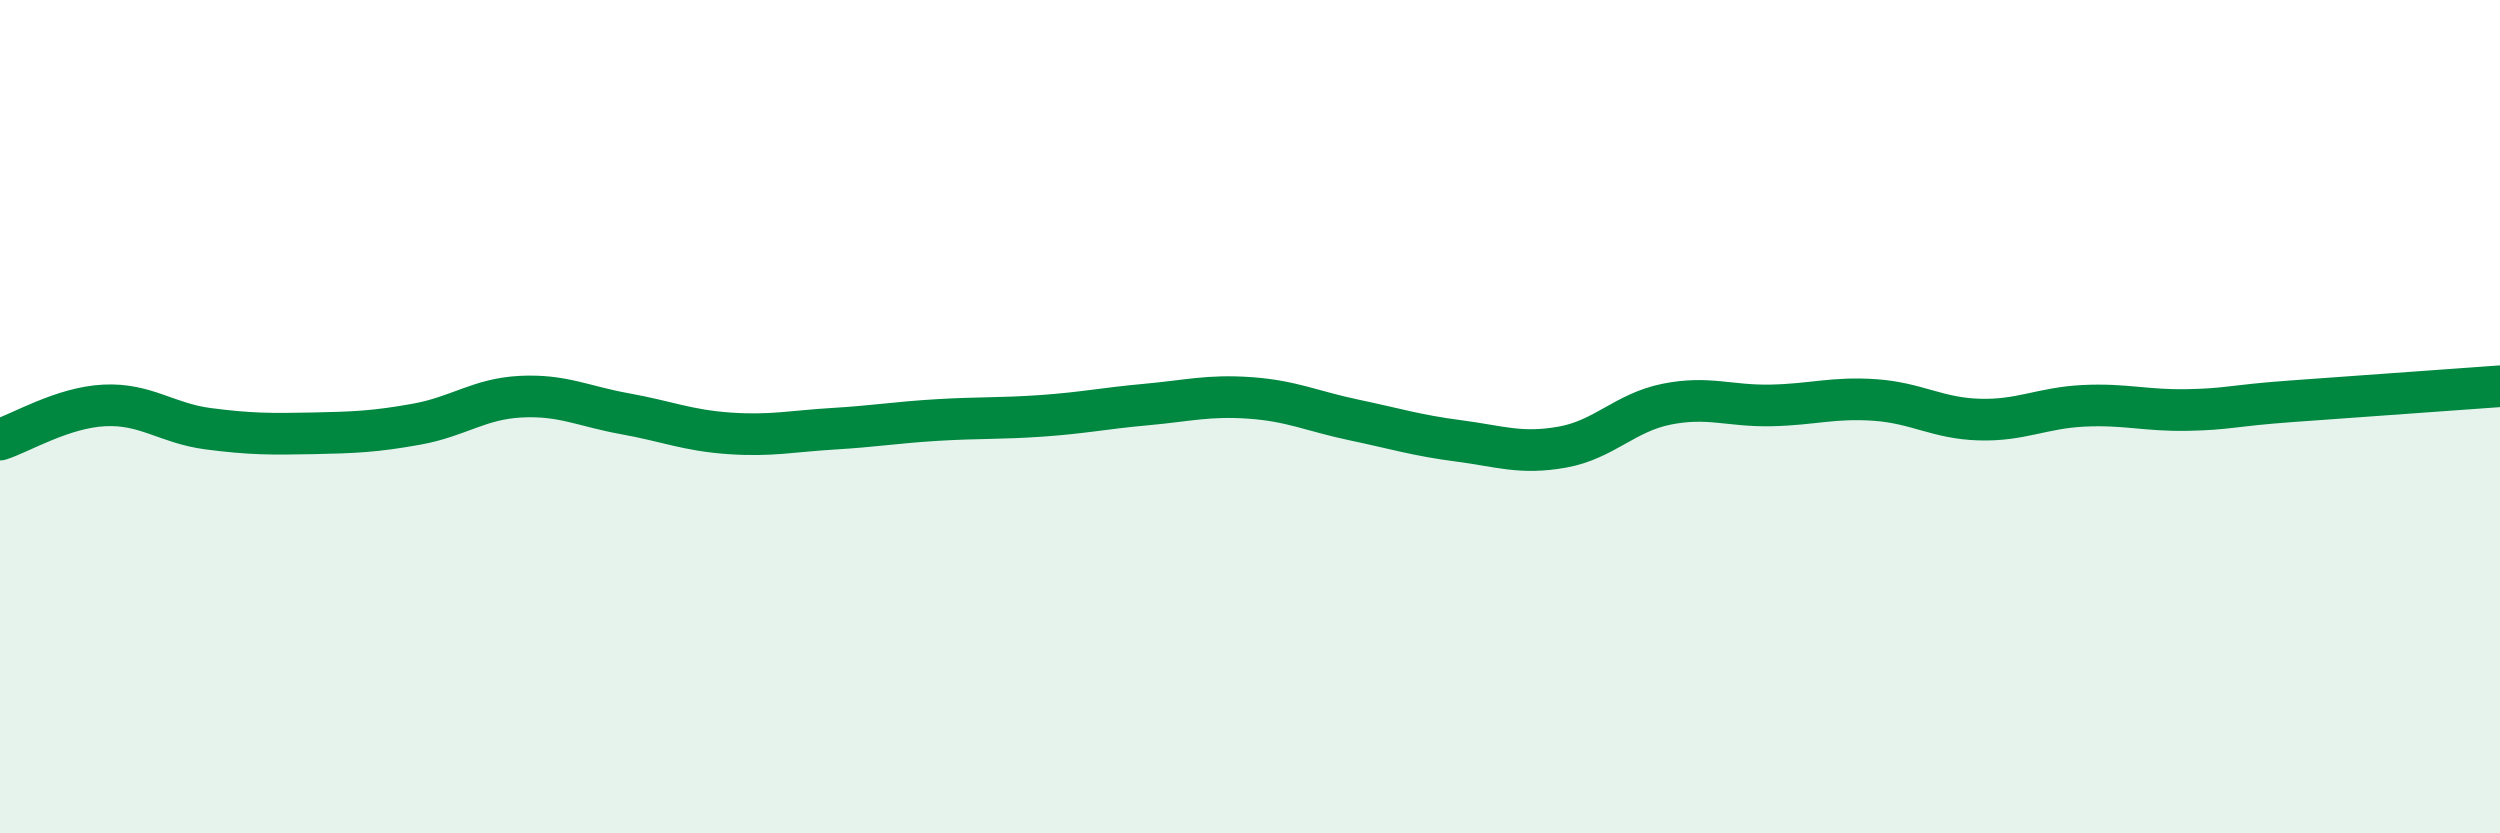
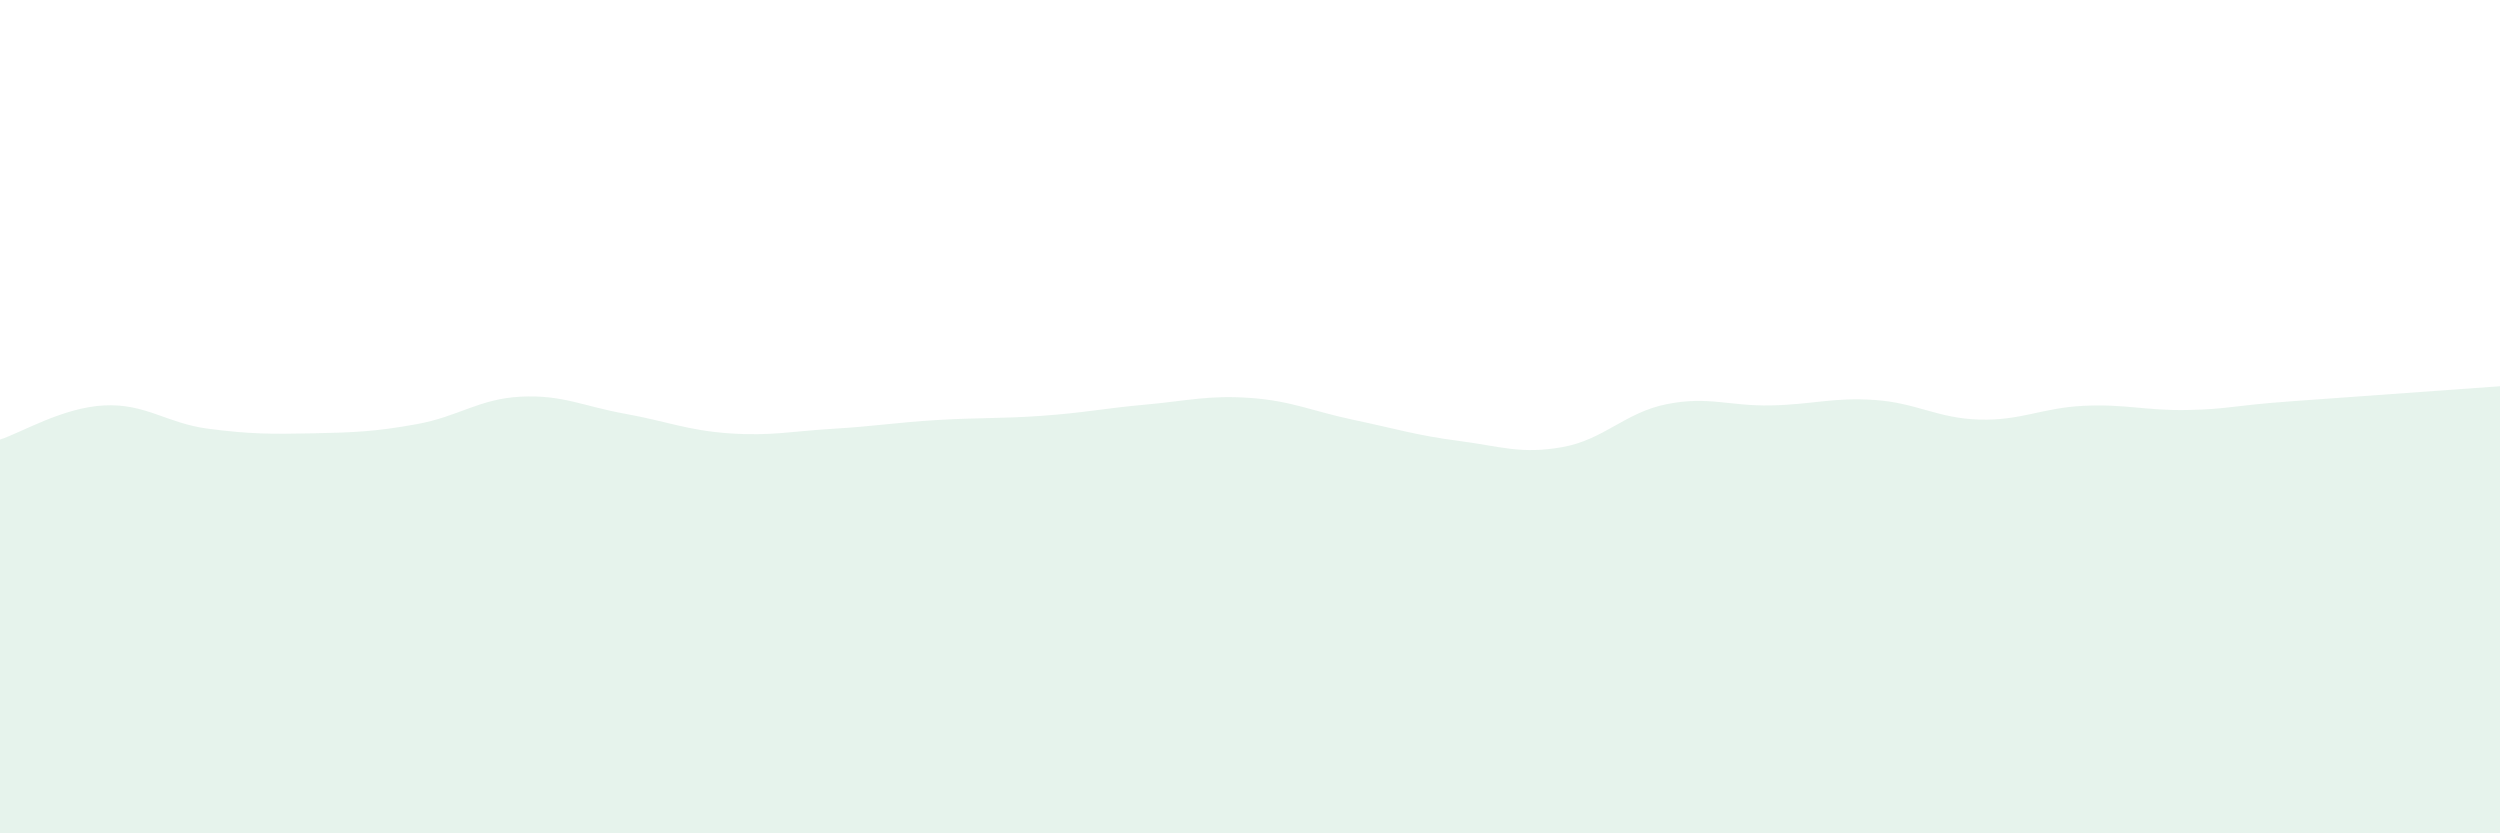
<svg xmlns="http://www.w3.org/2000/svg" width="60" height="20" viewBox="0 0 60 20">
  <path d="M 0,10.55 C 0.5,10.39 1.5,9.78 2.5,9.73 C 3.5,9.68 4,10.16 5,10.29 C 6,10.42 6.5,10.42 7.5,10.4 C 8.5,10.38 9,10.36 10,10.18 C 11,10 11.5,9.57 12.5,9.52 C 13.5,9.47 14,9.75 15,9.93 C 16,10.11 16.5,10.33 17.5,10.4 C 18.5,10.47 19,10.35 20,10.29 C 21,10.23 21.5,10.14 22.5,10.08 C 23.5,10.02 24,10.05 25,9.98 C 26,9.91 26.5,9.8 27.5,9.71 C 28.5,9.62 29,9.48 30,9.55 C 31,9.62 31.5,9.87 32.5,10.08 C 33.5,10.29 34,10.45 35,10.58 C 36,10.71 36.5,10.91 37.5,10.73 C 38.5,10.55 39,9.9 40,9.7 C 41,9.5 41.5,9.75 42.5,9.73 C 43.5,9.71 44,9.53 45,9.6 C 46,9.67 46.5,10.04 47.5,10.07 C 48.5,10.1 49,9.79 50,9.74 C 51,9.69 51.5,9.86 52.5,9.84 C 53.5,9.82 53.5,9.74 55,9.63 C 56.5,9.52 59,9.34 60,9.27L60 20L0 20Z" fill="#008740" opacity="0.1" stroke-linecap="round" stroke-linejoin="round" />
-   <path d="M 0,10.55 C 0.5,10.39 1.5,9.78 2.5,9.73 C 3.5,9.68 4,10.16 5,10.29 C 6,10.42 6.5,10.42 7.5,10.4 C 8.5,10.38 9,10.36 10,10.18 C 11,10 11.5,9.57 12.5,9.52 C 13.5,9.47 14,9.75 15,9.93 C 16,10.11 16.5,10.33 17.5,10.4 C 18.5,10.47 19,10.35 20,10.29 C 21,10.23 21.5,10.14 22.5,10.08 C 23.5,10.02 24,10.05 25,9.98 C 26,9.91 26.5,9.8 27.5,9.71 C 28.5,9.62 29,9.48 30,9.55 C 31,9.62 31.5,9.87 32.5,10.08 C 33.5,10.29 34,10.45 35,10.58 C 36,10.71 36.5,10.91 37.5,10.73 C 38.5,10.55 39,9.9 40,9.7 C 41,9.5 41.5,9.75 42.5,9.73 C 43.5,9.71 44,9.53 45,9.6 C 46,9.67 46.5,10.04 47.5,10.07 C 48.5,10.1 49,9.79 50,9.74 C 51,9.69 51.5,9.86 52.5,9.84 C 53.5,9.82 53.5,9.74 55,9.63 C 56.5,9.52 59,9.34 60,9.27" stroke="#008740" stroke-width="1" fill="none" stroke-linecap="round" stroke-linejoin="round" />
</svg>